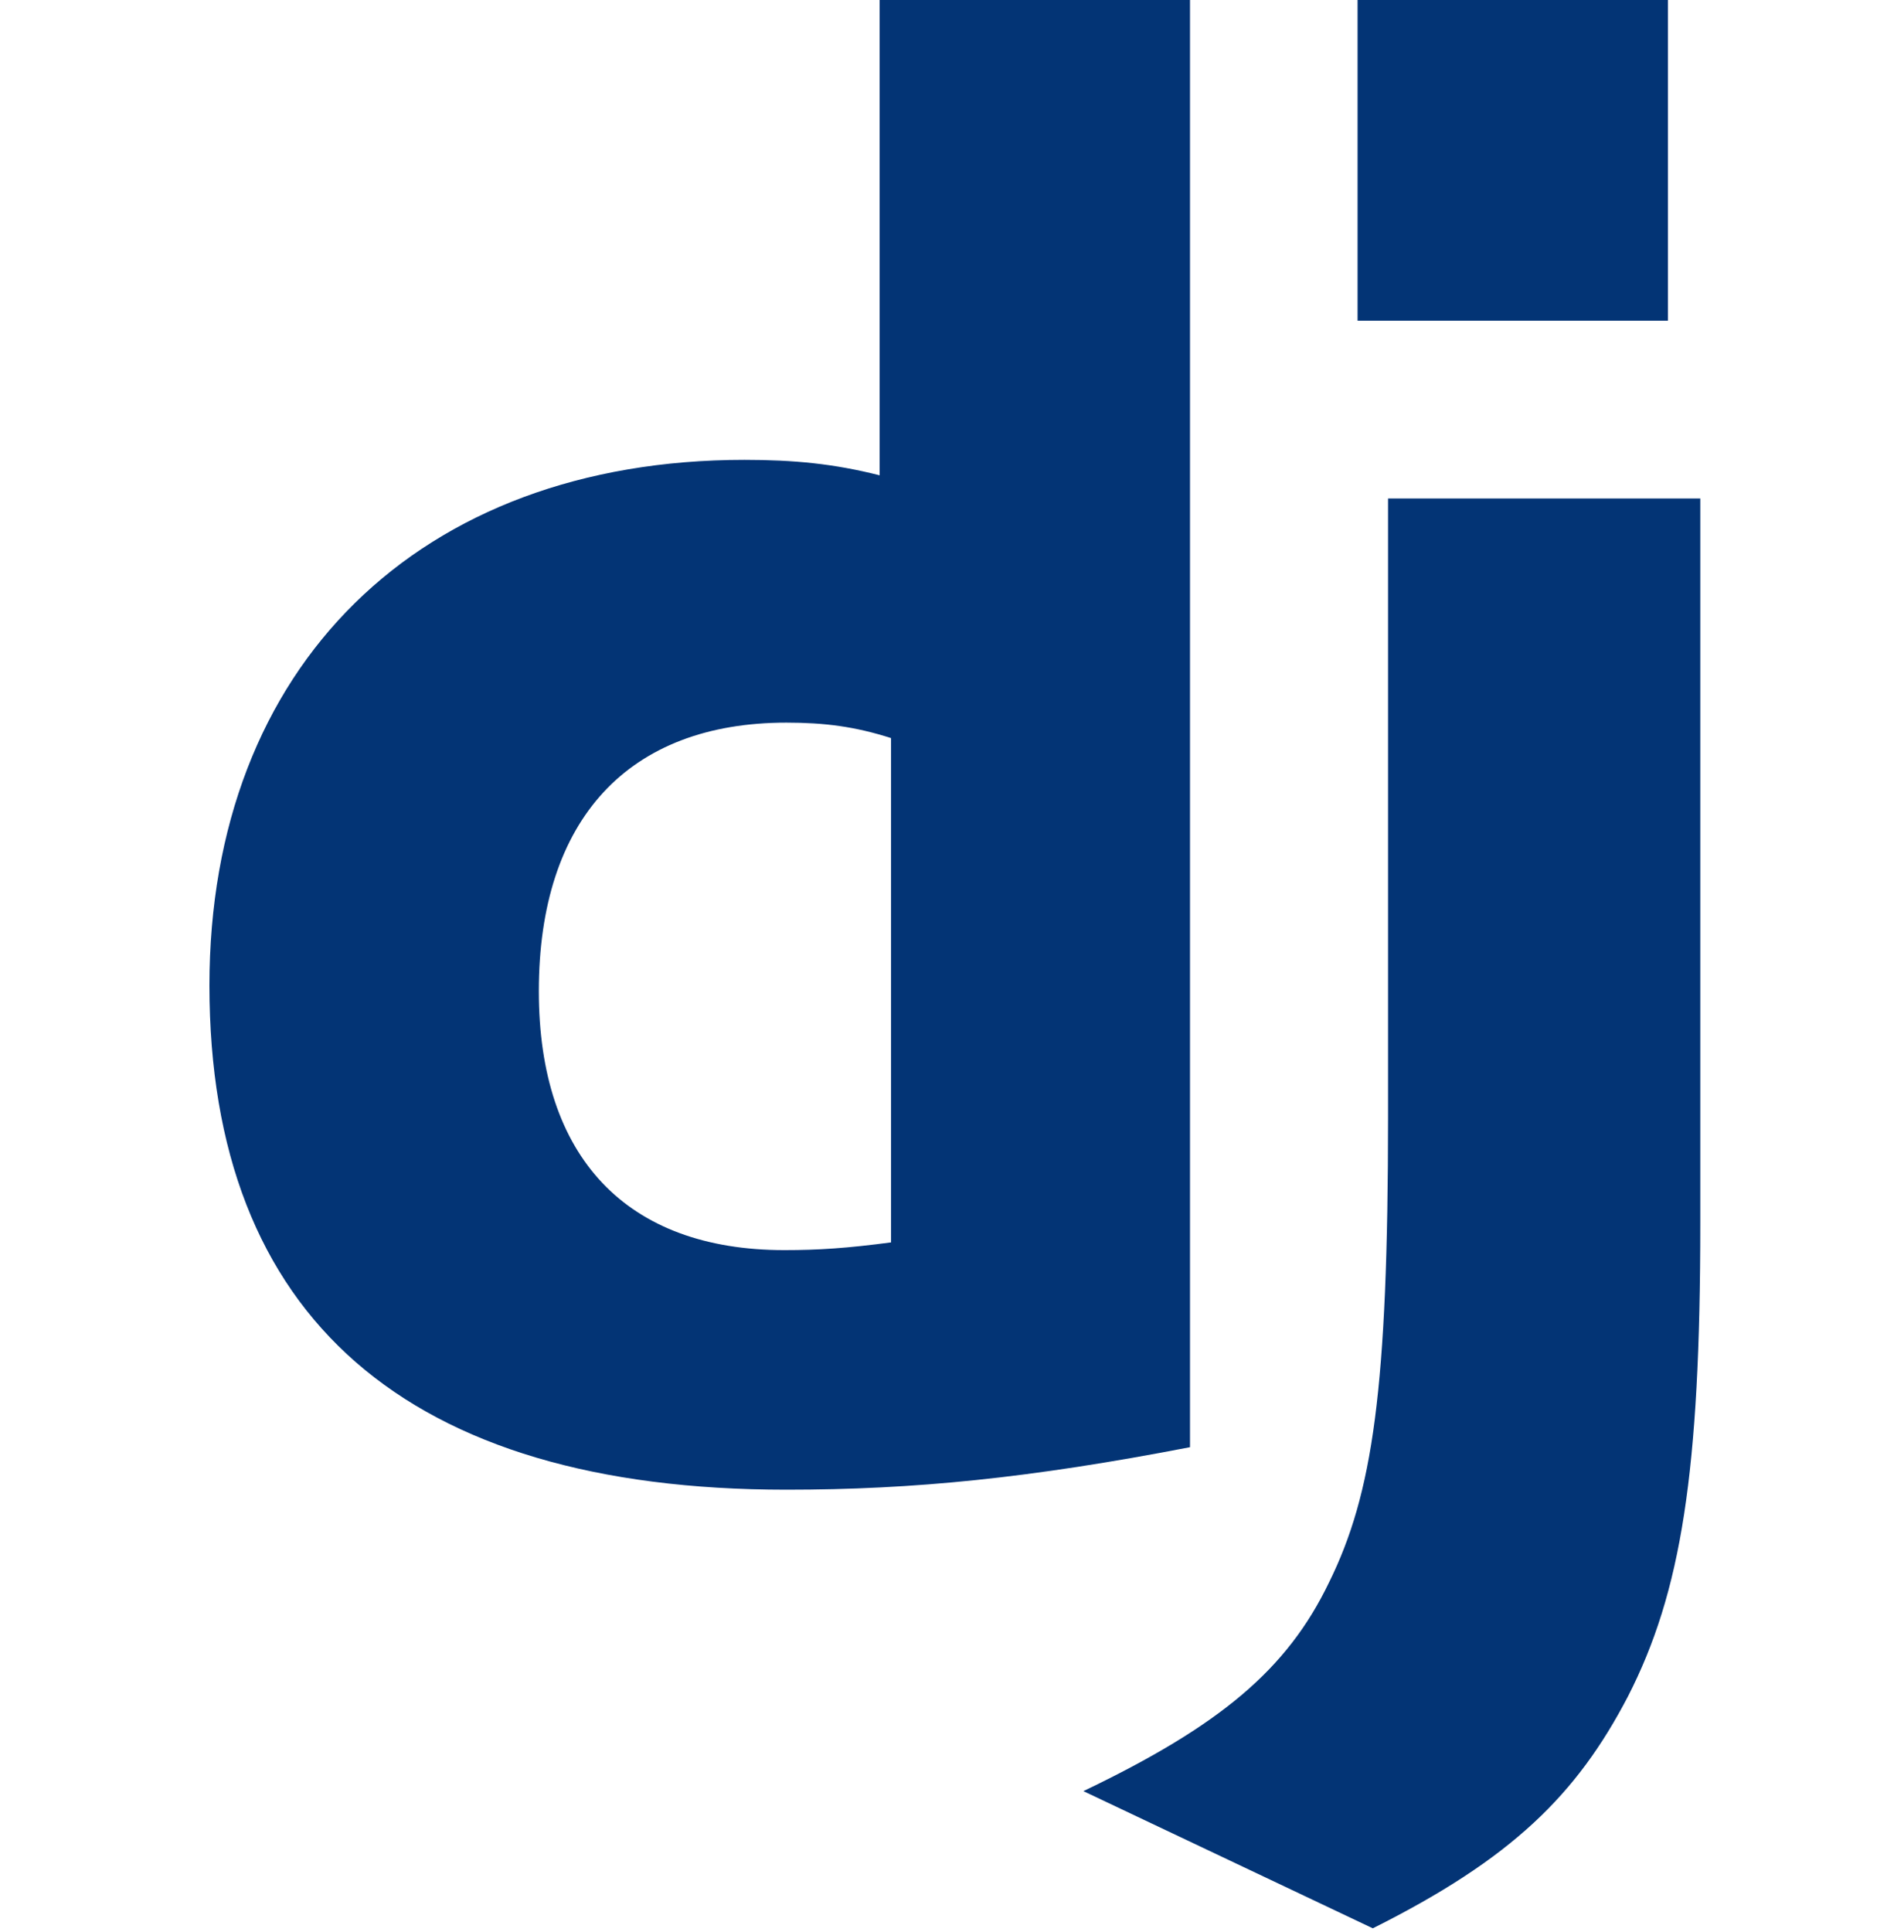
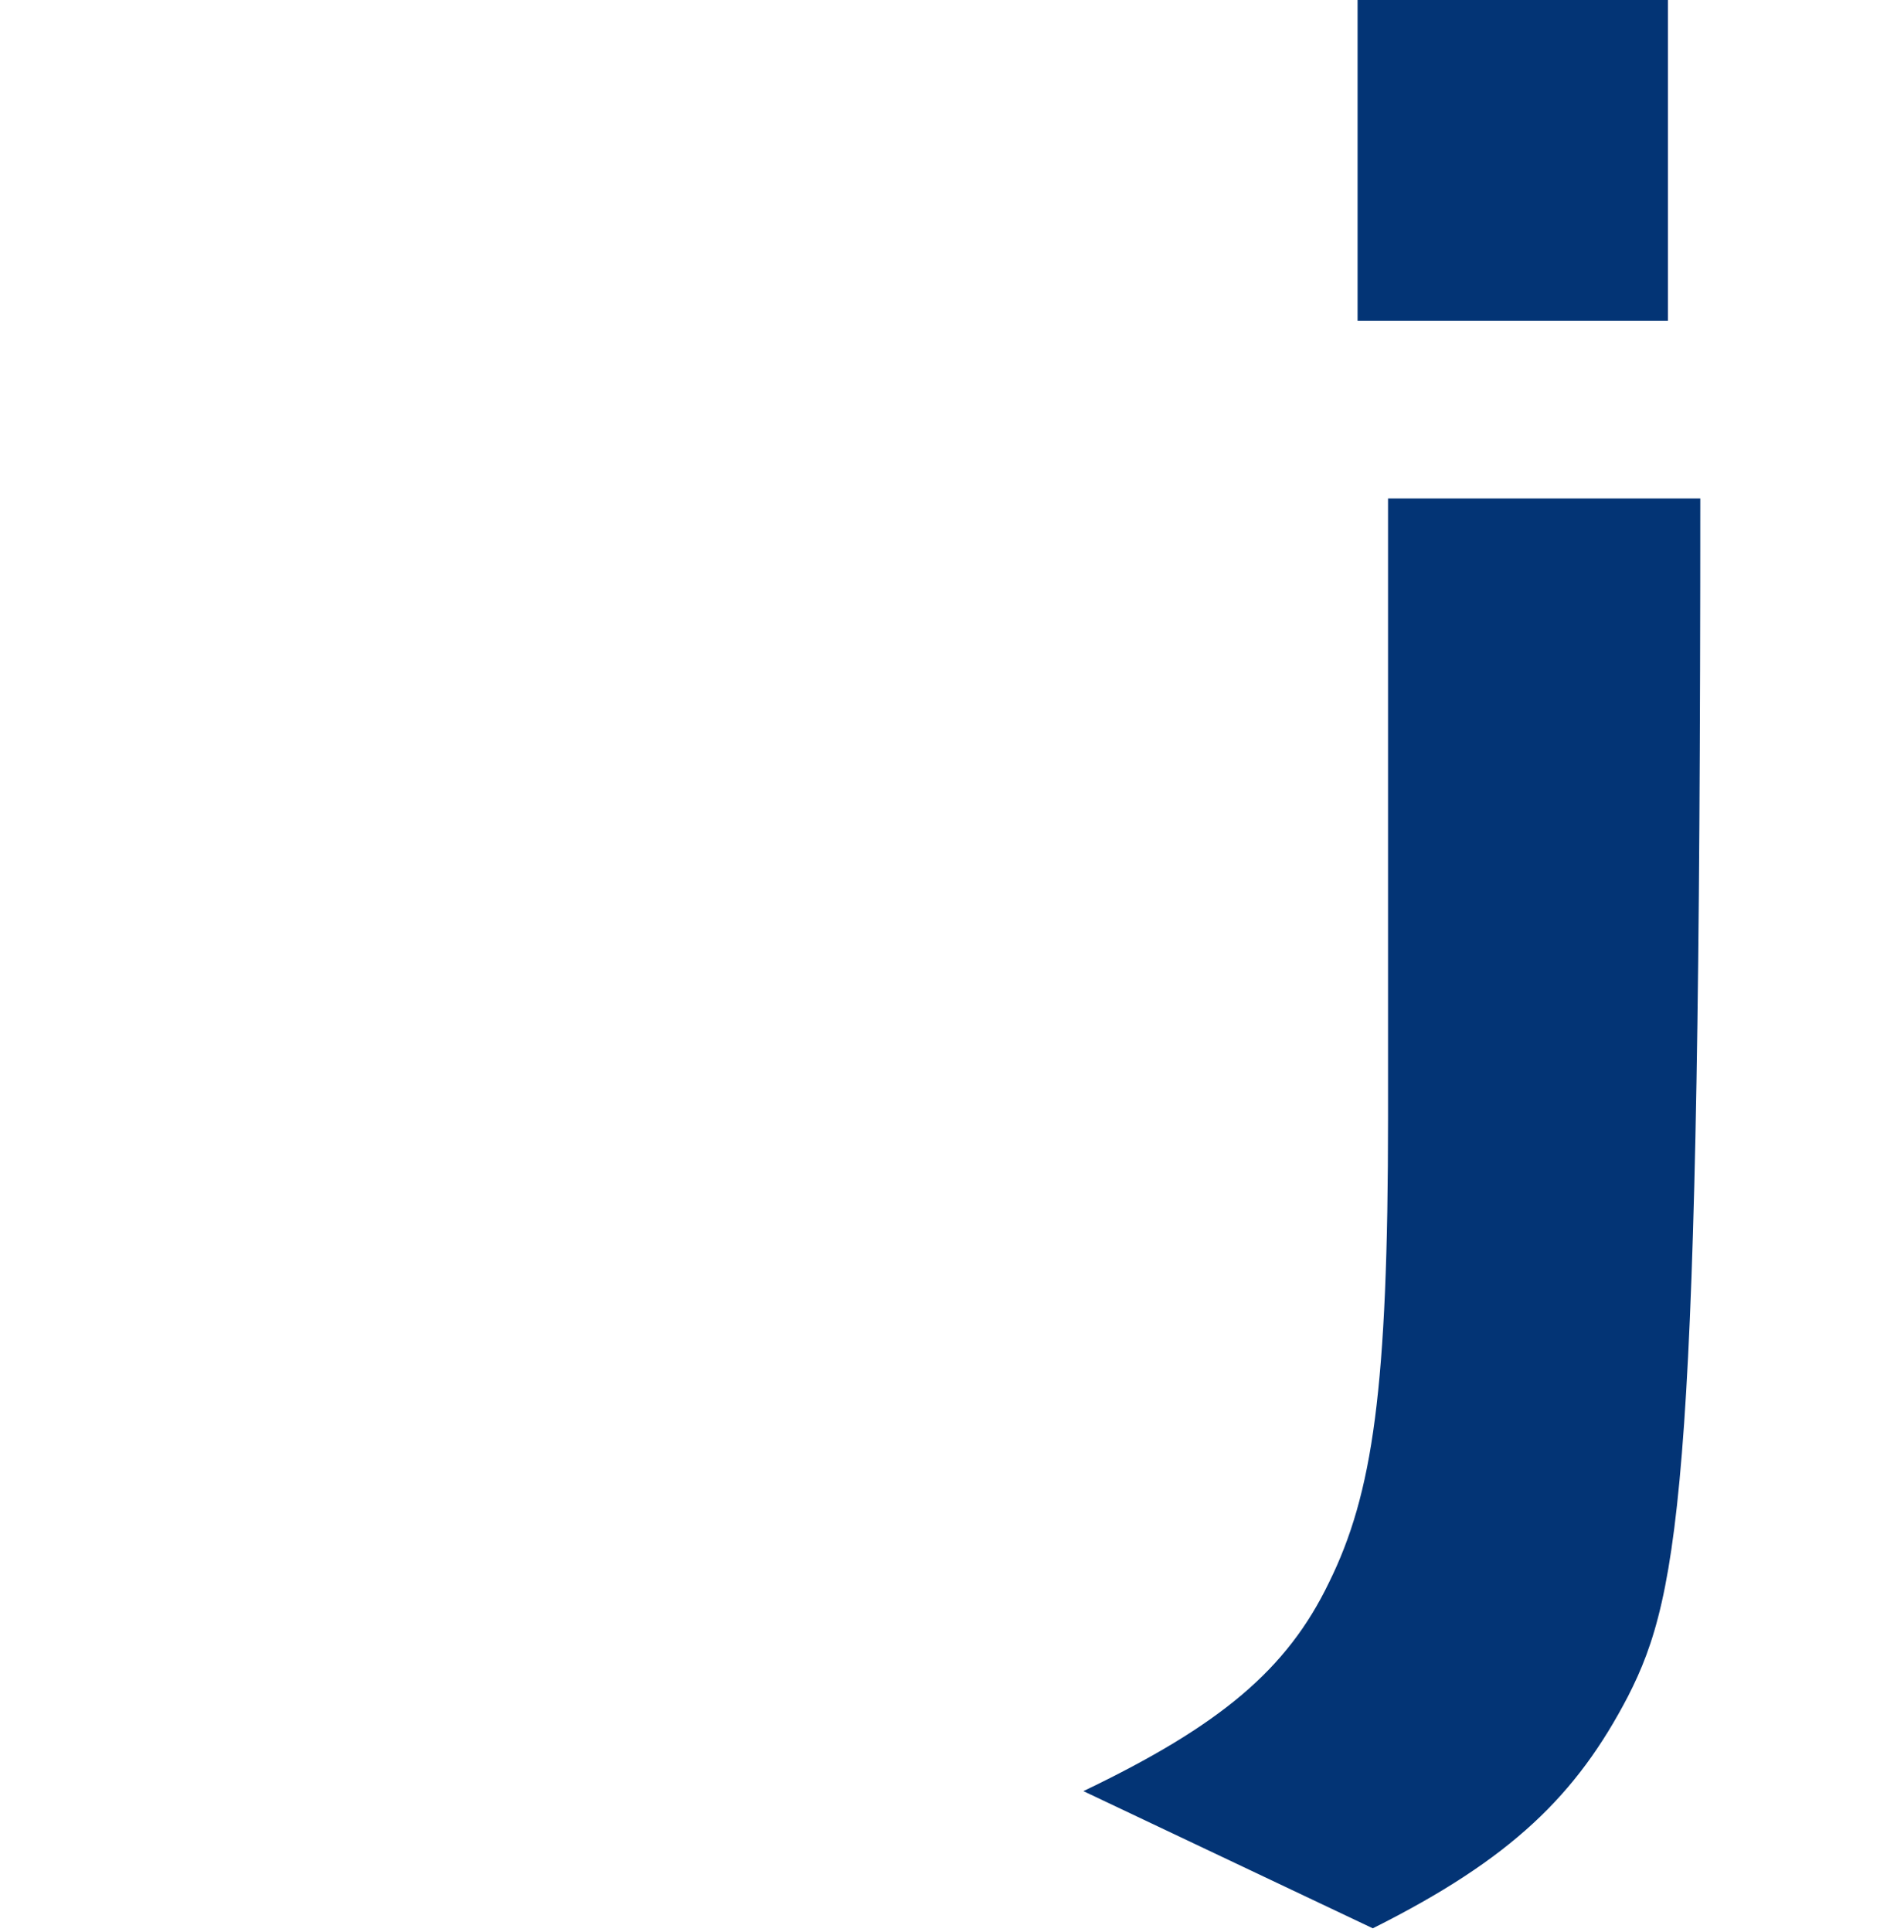
<svg xmlns="http://www.w3.org/2000/svg" width="69" height="70" viewBox="0 0 69 70" fill="none">
-   <path d="M31.878 0H43.125V52.43C37.329 53.55 33.12 53.97 28.497 53.97C14.766 53.97 7.59 47.74 7.59 35.7C7.59 24.15 15.18 16.66 26.979 16.66C28.773 16.66 30.222 16.8 31.878 17.22V0ZM32.292 26.74C30.981 26.32 29.877 26.18 28.497 26.18C22.77 26.18 19.527 29.68 19.527 35.91C19.527 41.93 22.701 45.29 28.428 45.29C29.67 45.29 30.705 45.22 32.292 45.01V26.74Z" fill="#033475" />
-   <path d="M61.618 18.06V44.31C61.618 53.34 60.928 57.68 58.996 61.46C57.133 65.03 54.787 67.34 49.75 69.86L39.262 64.89C44.23 62.51 46.645 60.48 48.163 57.33C49.75 54.11 50.302 50.33 50.302 40.46V18.06H61.618ZM49.198 0H60.445V11.62H49.198V0Z" fill="#033475" />
+   <path d="M61.618 18.06C61.618 53.34 60.928 57.68 58.996 61.46C57.133 65.03 54.787 67.34 49.75 69.86L39.262 64.89C44.23 62.51 46.645 60.48 48.163 57.33C49.75 54.11 50.302 50.33 50.302 40.46V18.06H61.618ZM49.198 0H60.445V11.62H49.198V0Z" fill="#033475" />
</svg>